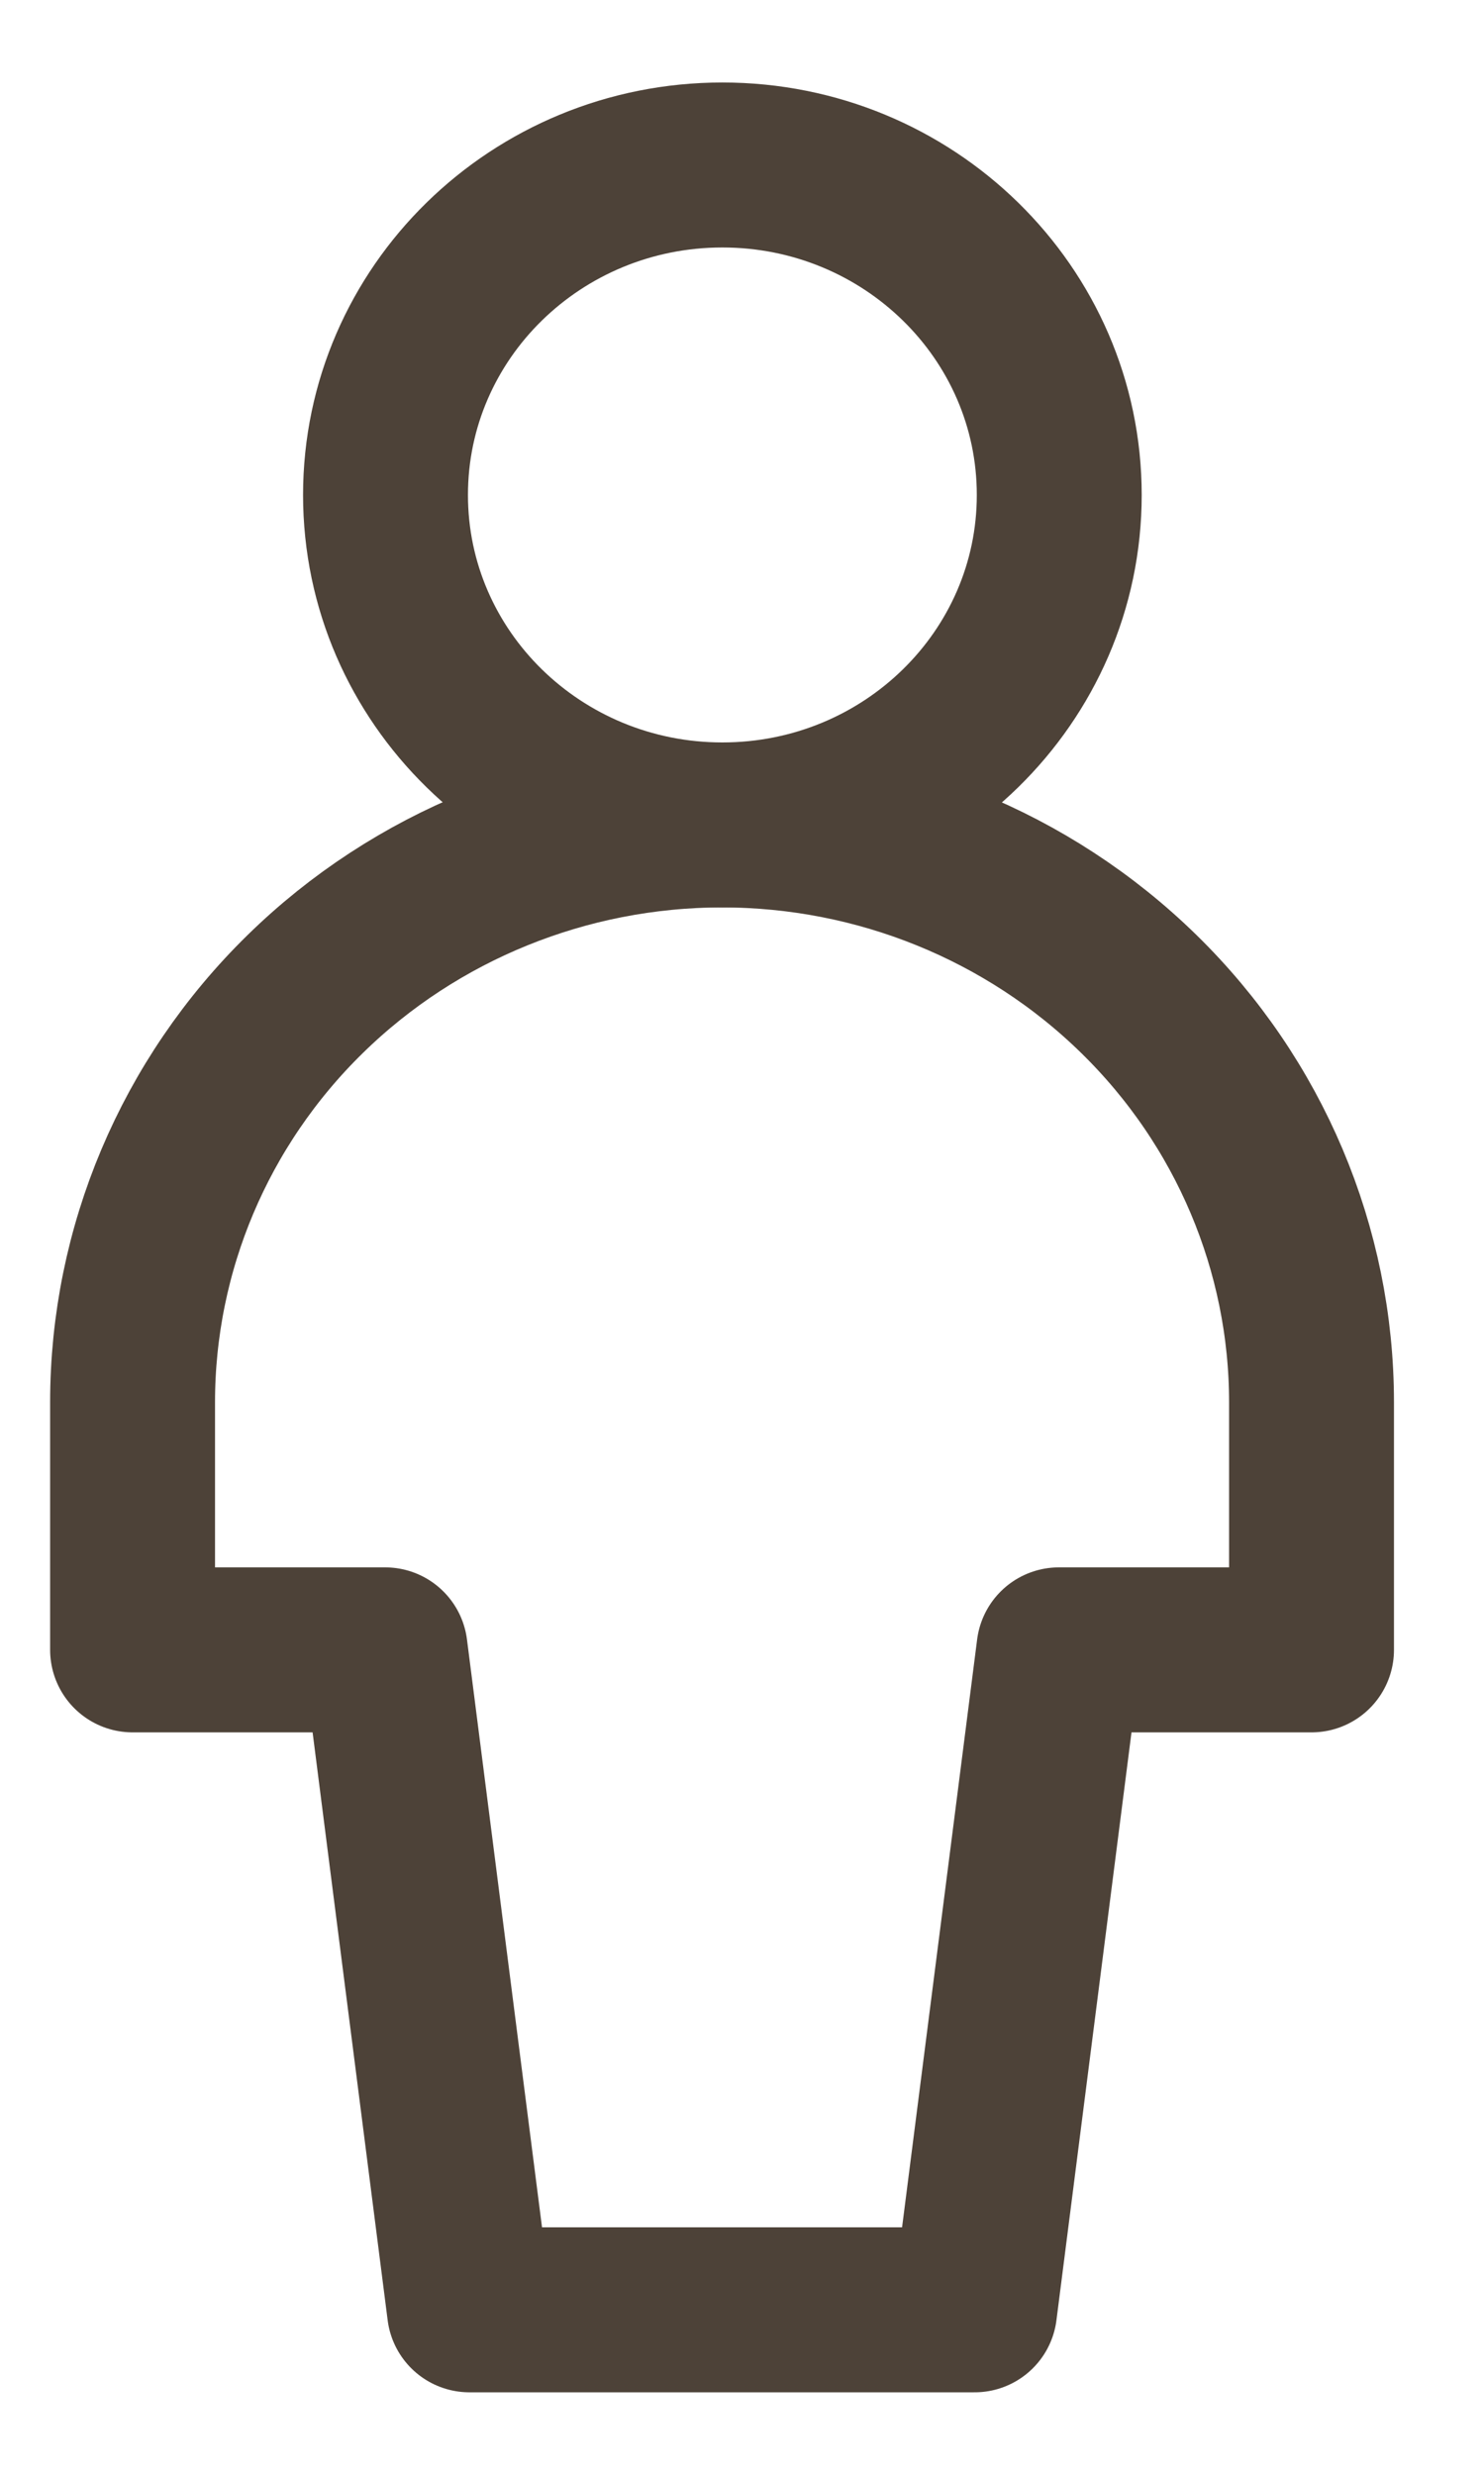
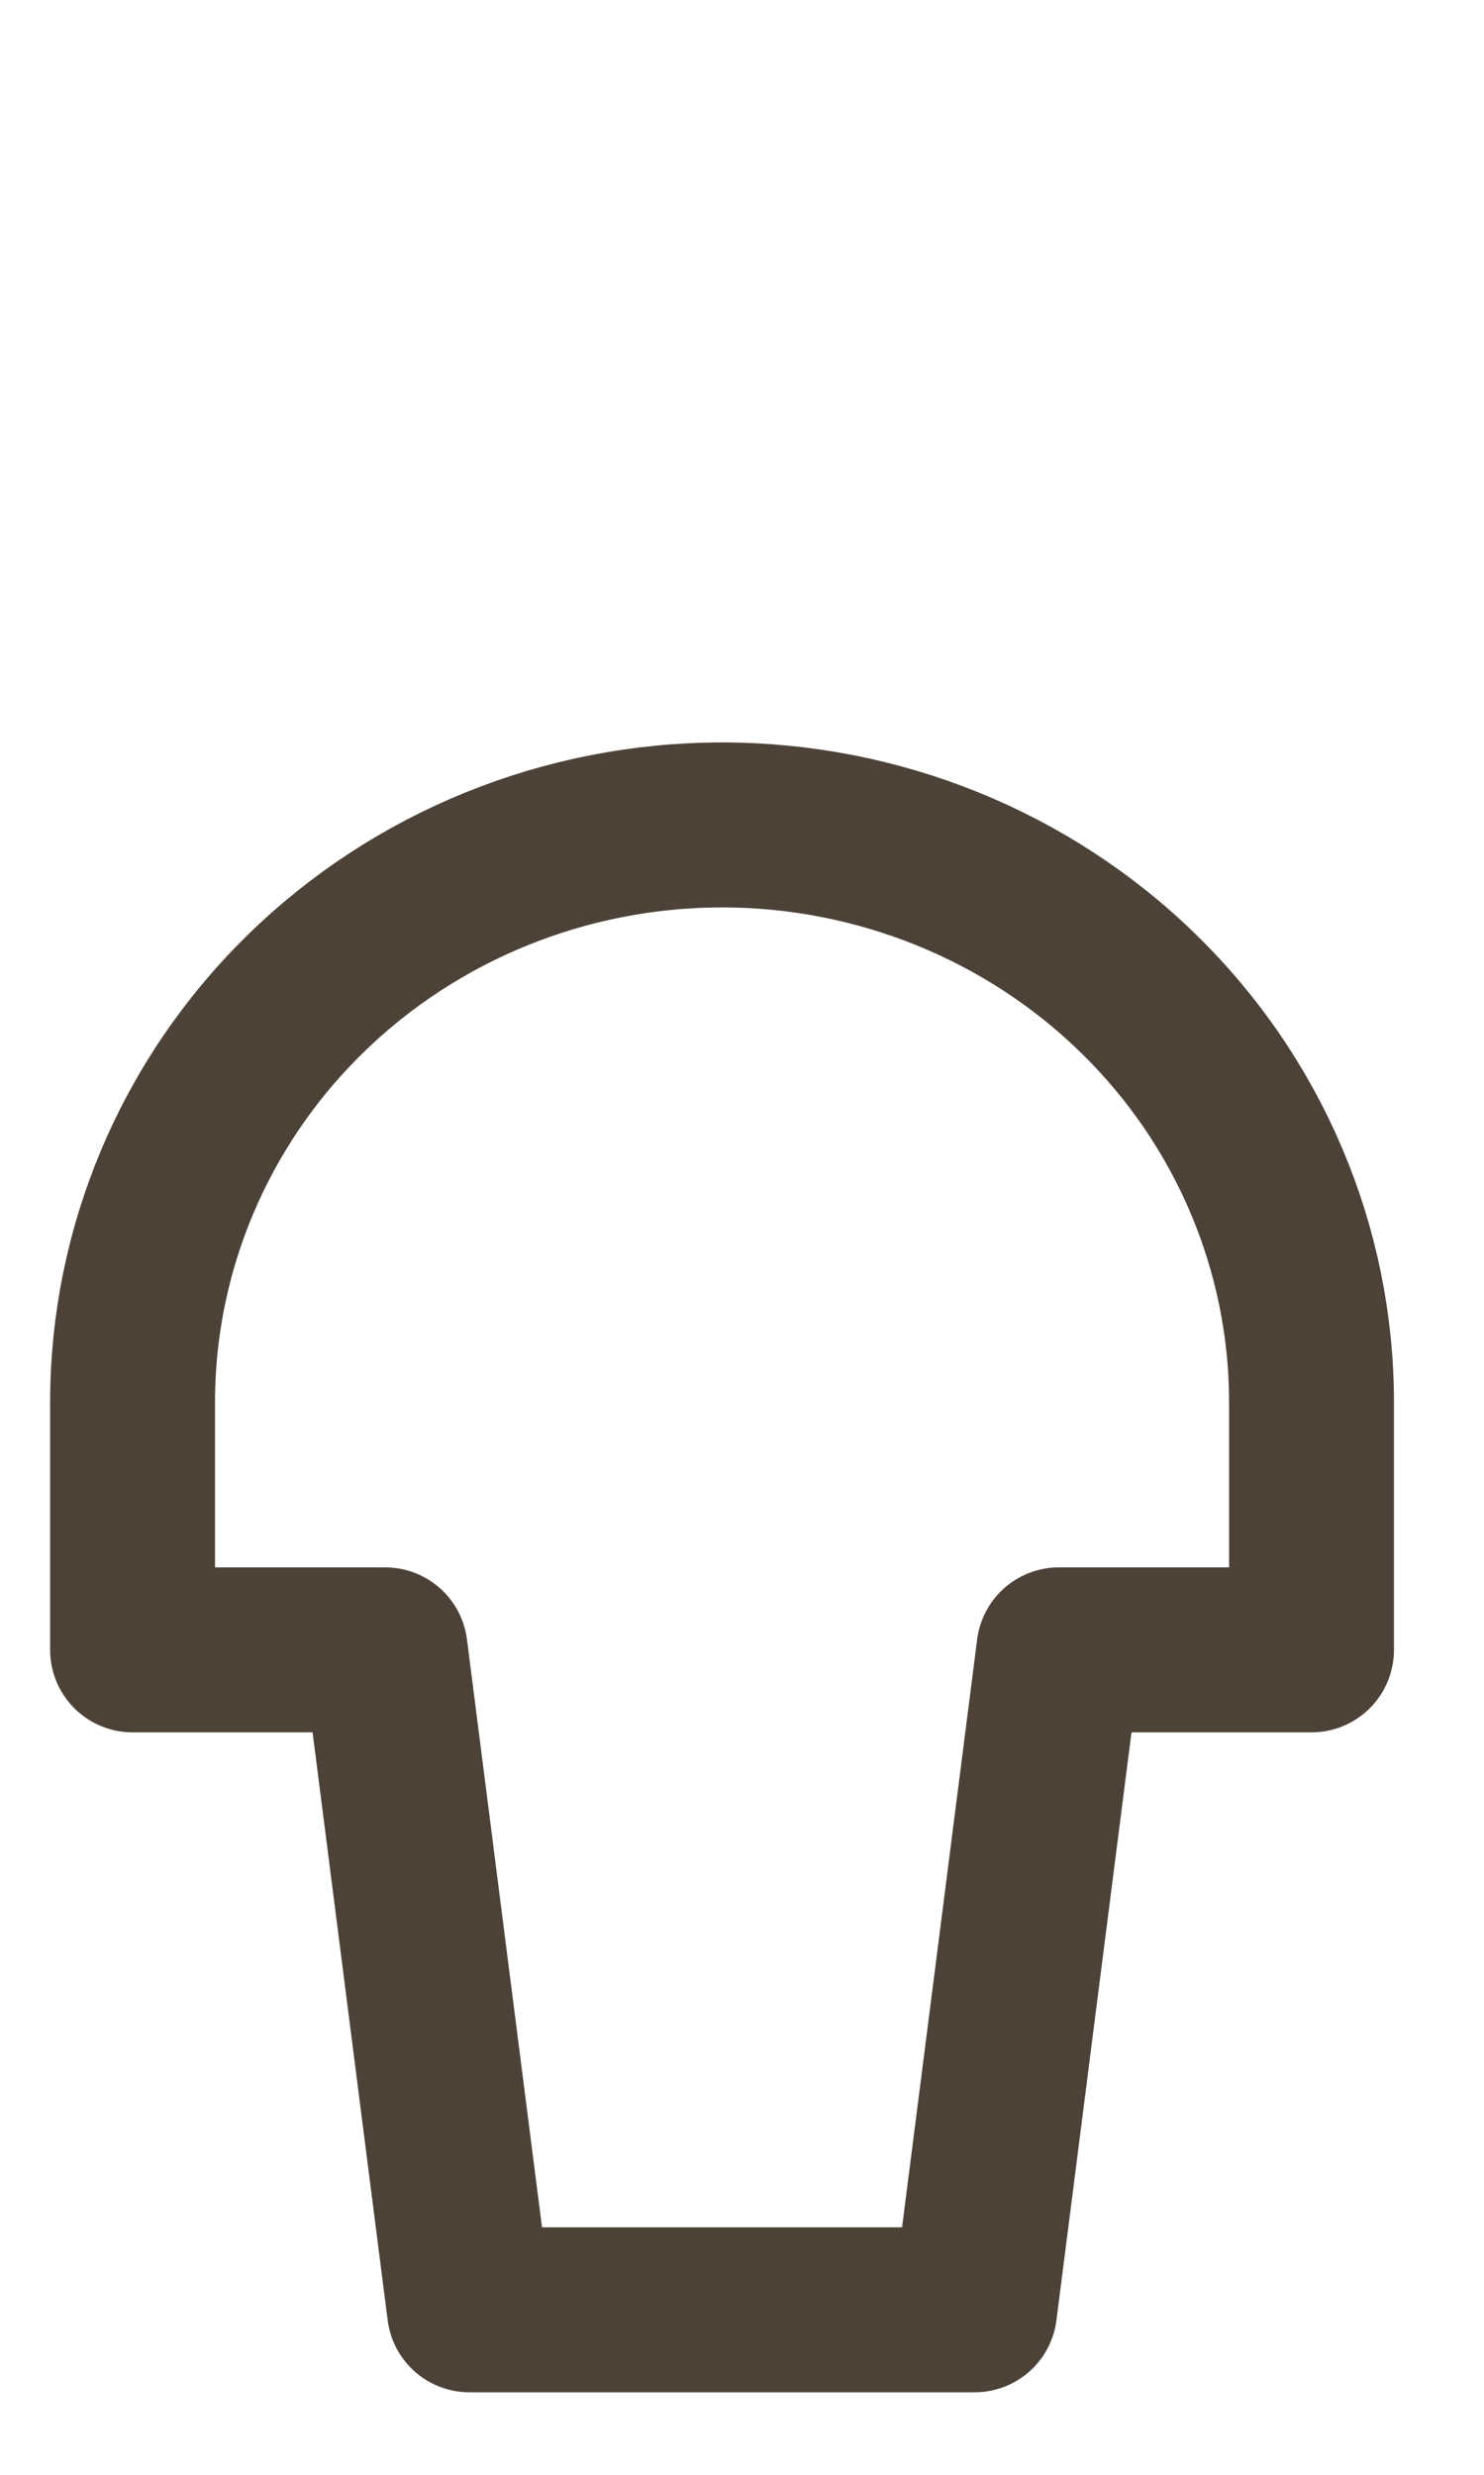
<svg xmlns="http://www.w3.org/2000/svg" width="9" height="15" viewBox="0 0 9 15" fill="none">
-   <path d="M4.381 5C5.509 5 6.424 4.105 6.424 3C6.424 1.895 5.509 1 4.381 1C3.253 1 2.338 1.895 2.338 3C2.338 4.105 3.253 5 4.381 5Z" stroke="#4D4238" stroke-linecap="round" stroke-linejoin="round" />
  <path d="M7.954 8.5C7.954 7.572 7.578 6.681 6.907 6.025C6.237 5.369 5.327 5 4.379 5C3.431 5 2.521 5.369 1.851 6.025C1.18 6.681 0.804 7.572 0.804 8.5V10H2.336L2.847 14H5.911L6.422 10H7.954V8.5Z" stroke="#4D4238" stroke-linecap="round" stroke-linejoin="round" />
</svg>